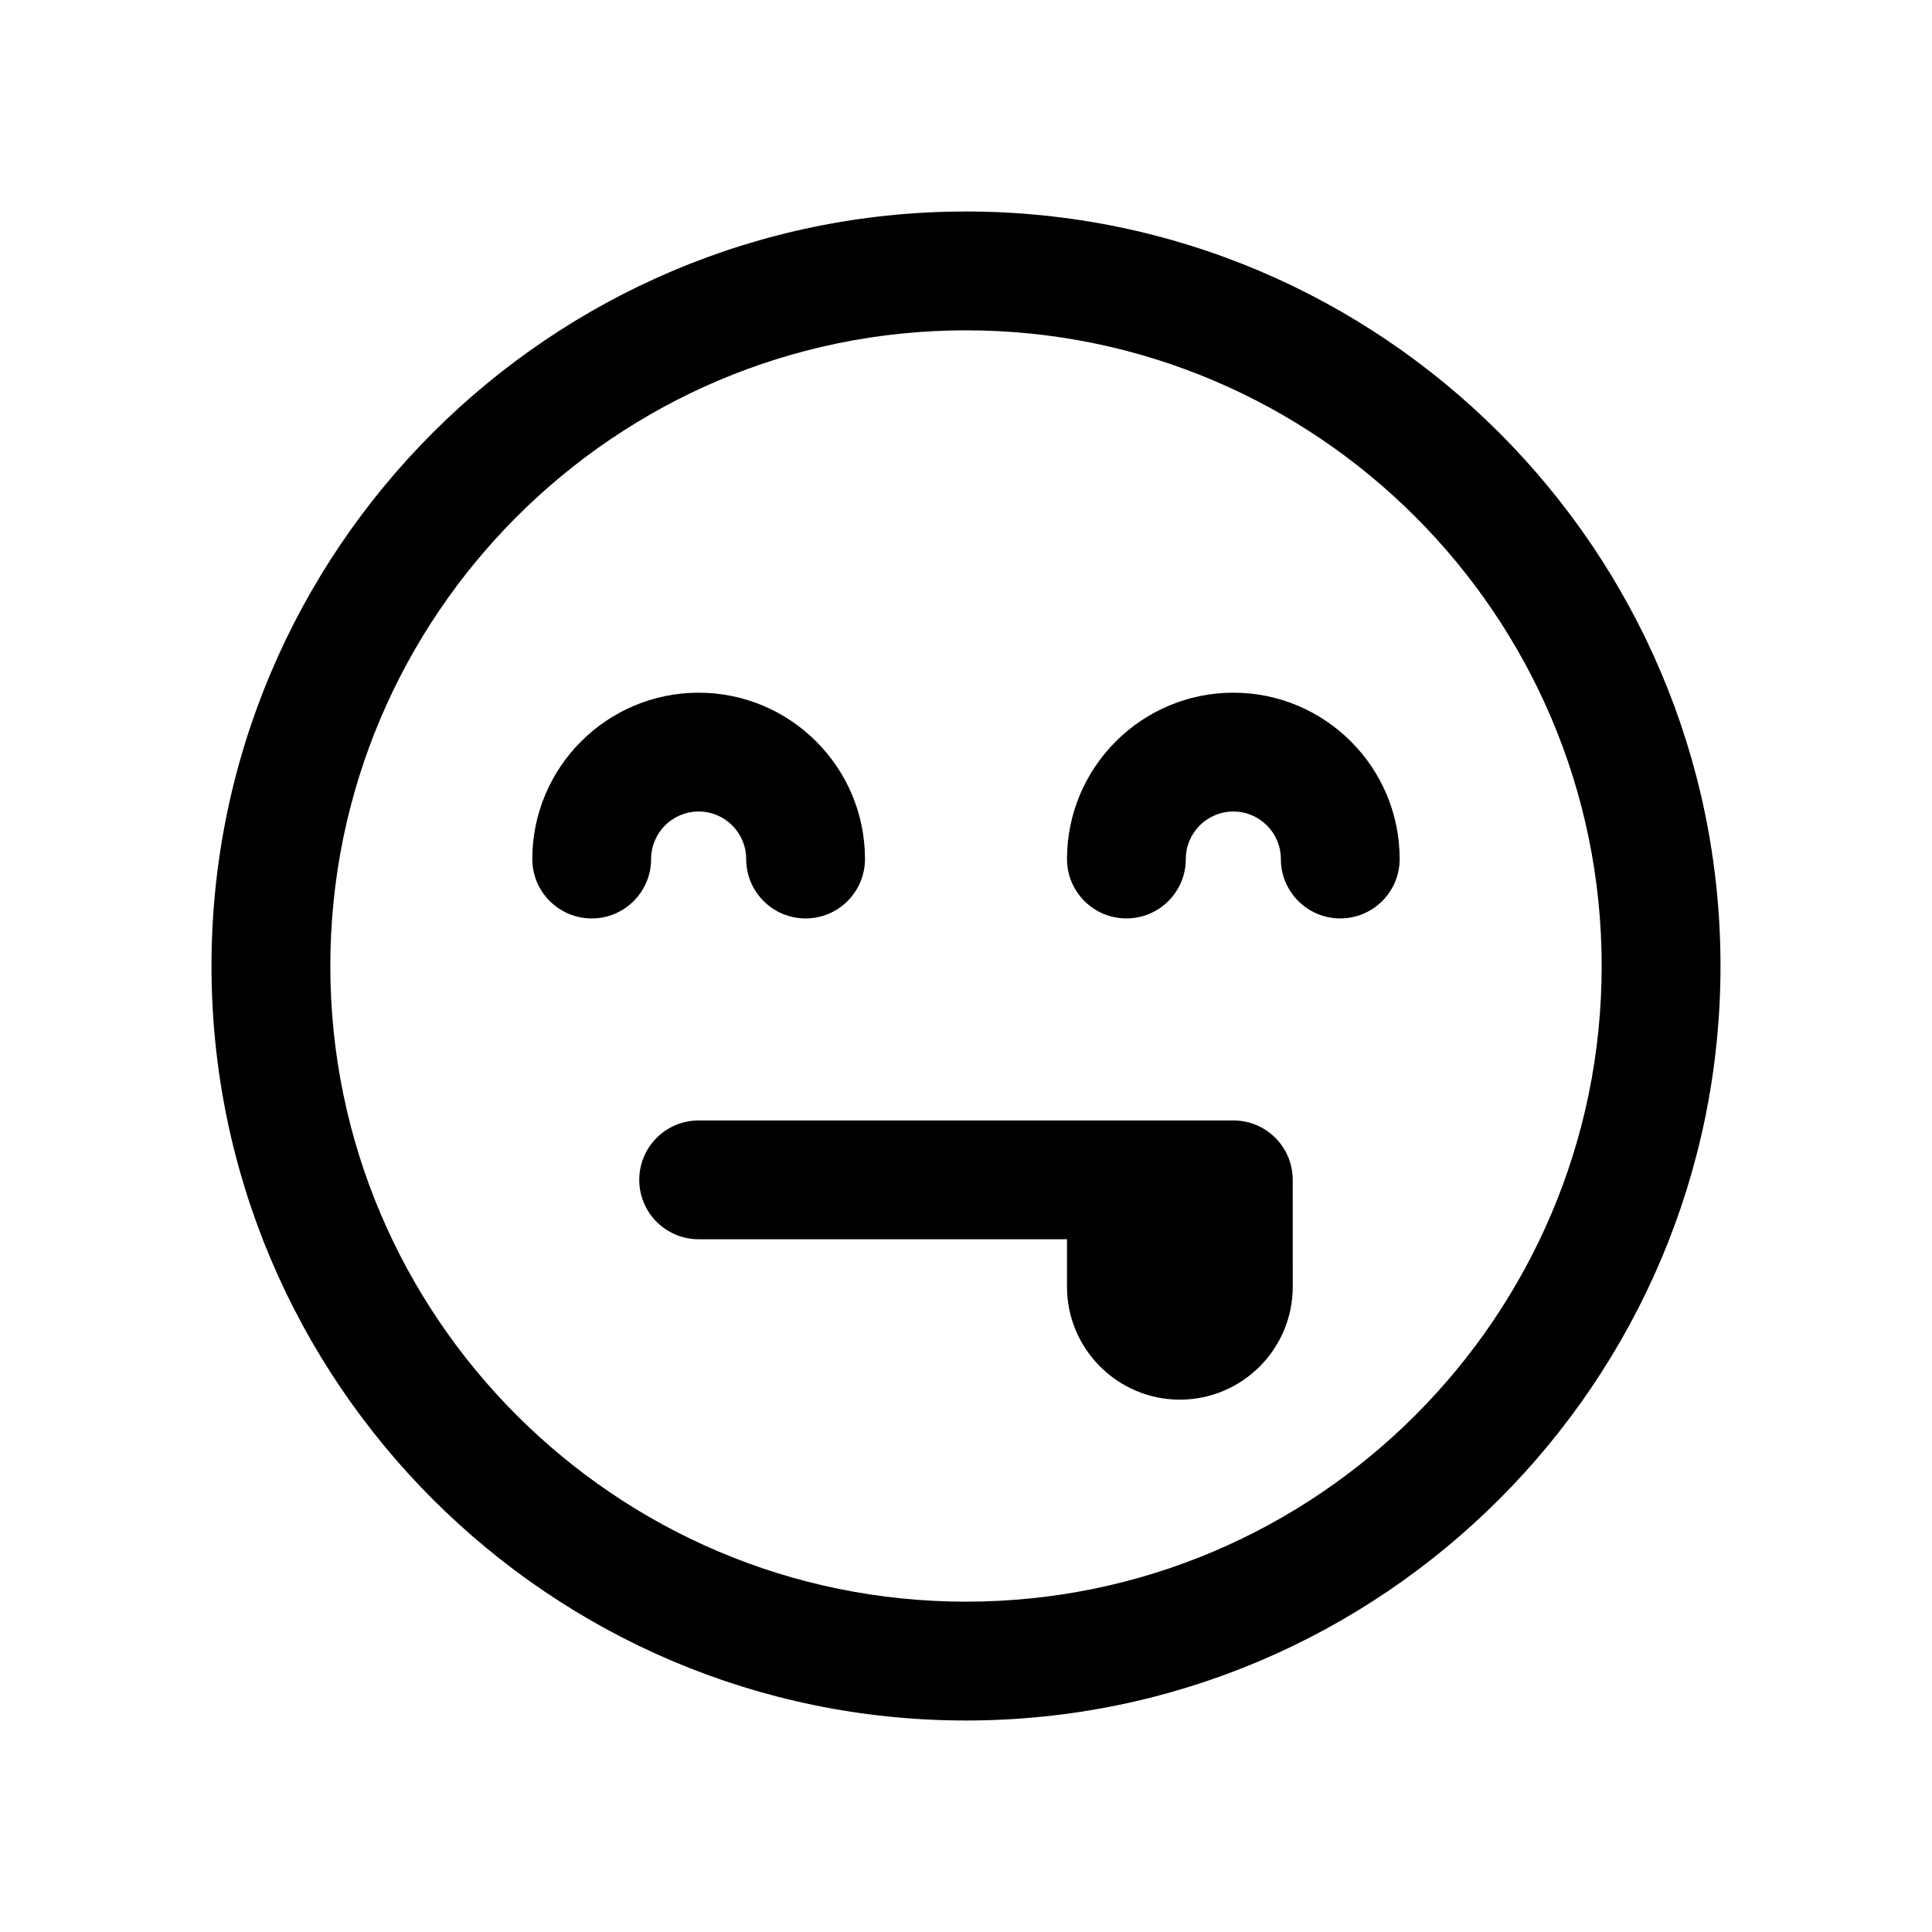
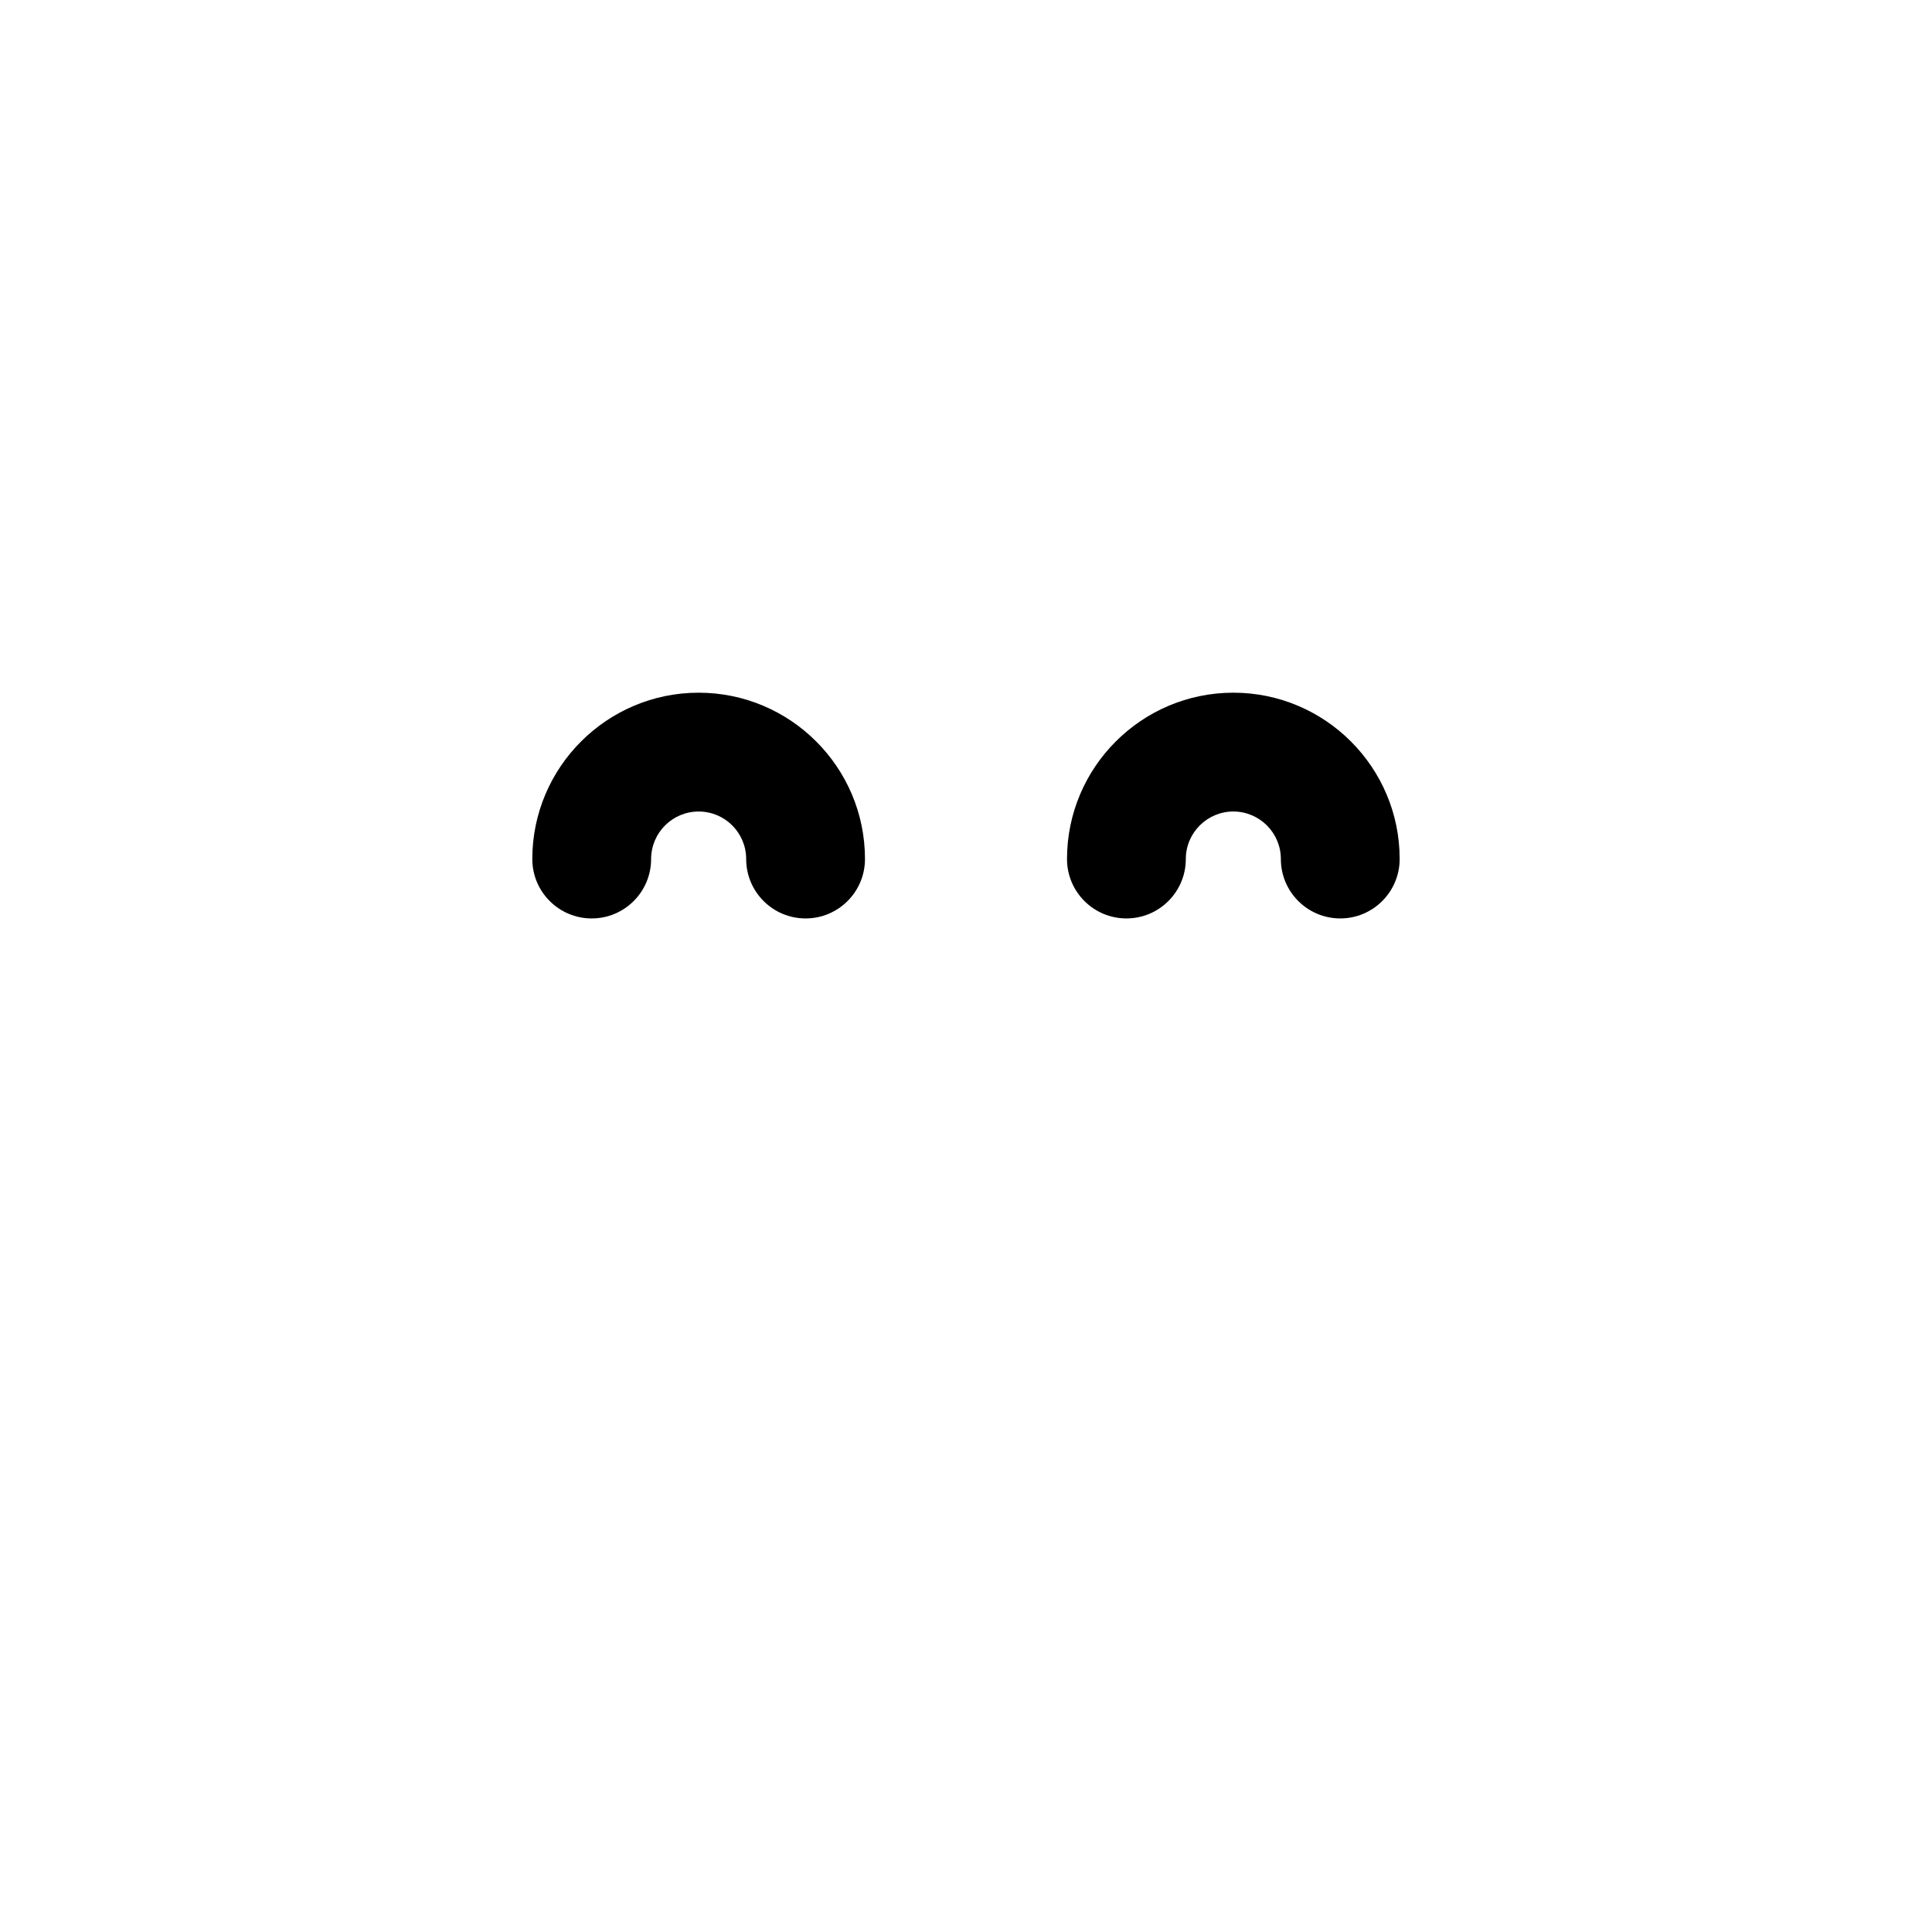
<svg xmlns="http://www.w3.org/2000/svg" fill="#000000" width="800px" height="800px" version="1.1" viewBox="144 144 512 512">
  <g>
    <path d="m329.15 359.06c6.957 0 12.594 5.637 12.594 12.594 0 8.691 7.055 15.742 15.742 15.742 8.691 0 15.742-7.055 15.742-15.742 0-24.309-19.773-44.082-44.082-44.082-24.309 0-44.082 19.773-44.082 44.082 0 8.691 7.055 15.742 15.742 15.742 8.691 0 15.742-7.055 15.742-15.742 0.008-6.957 5.644-12.594 12.602-12.594z" />
    <path d="m470.85 327.57c-24.309 0-44.082 19.773-44.082 44.082 0 8.691 7.055 15.742 15.742 15.742 8.691 0 15.742-7.055 15.742-15.742 0-6.957 5.668-12.594 12.594-12.594s12.594 5.637 12.594 12.594c0 8.691 7.055 15.742 15.742 15.742 8.691 0 15.742-7.055 15.742-15.742 0.008-24.305-19.766-44.082-44.074-44.082z" />
-     <path d="m400 200.05c-110.24 0-199.95 89.707-199.95 199.95 0 110.24 89.707 199.95 199.95 199.95 110.24 0 199.95-89.711 199.95-199.95 0-110.24-89.711-199.95-199.95-199.95zm0 368.41c-92.891 0-168.46-75.57-168.46-168.46s75.57-168.46 168.46-168.46 168.46 75.57 168.46 168.46c0 92.887-75.574 168.46-168.46 168.46z" />
-     <path d="m470.85 440.93h-141.7c-8.691 0-15.742 7.055-15.742 15.742 0 8.691 7.055 15.742 15.742 15.742h97.613v12.594c0 16.469 13.414 29.914 29.914 29.914s29.914-13.414 29.914-29.914l-0.004-28.336c0-8.723-7.051-15.742-15.742-15.742z" />
  </g>
</svg>